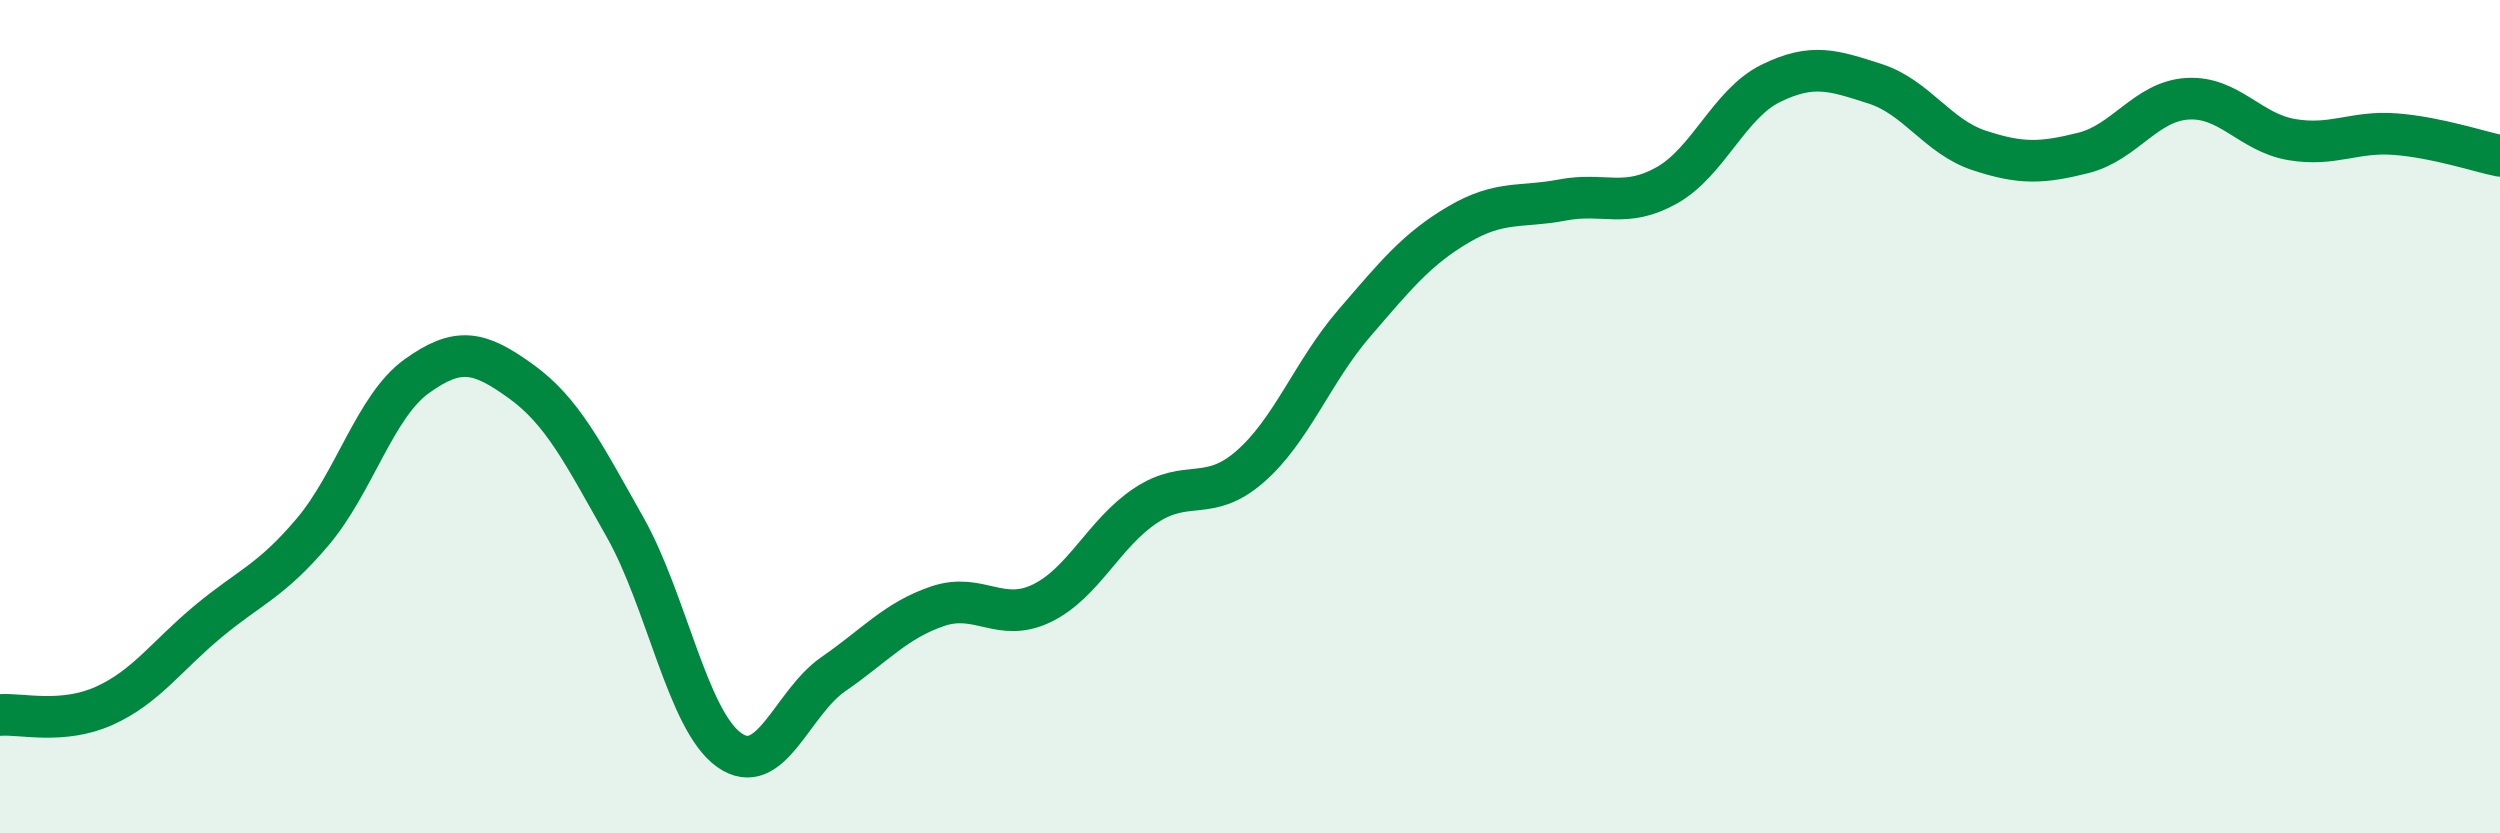
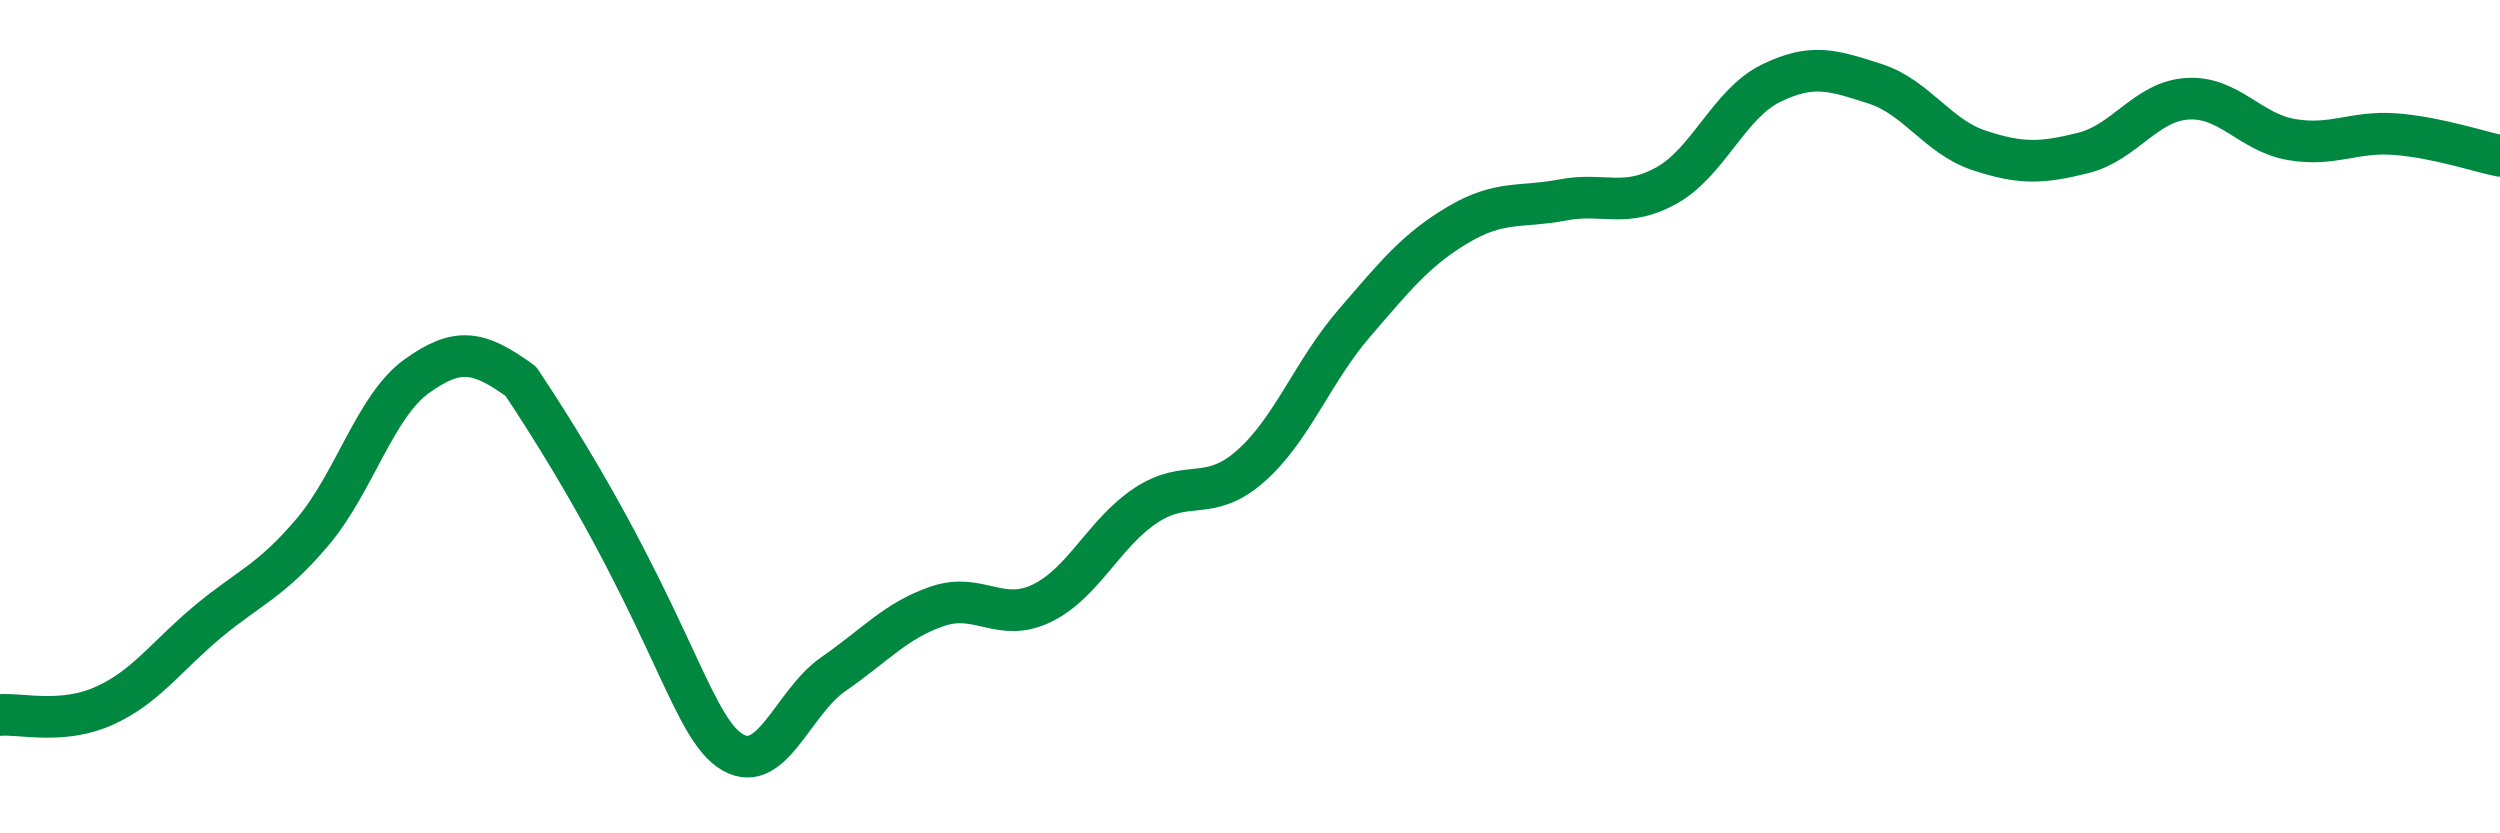
<svg xmlns="http://www.w3.org/2000/svg" width="60" height="20" viewBox="0 0 60 20">
-   <path d="M 0,17.16 C 0.5,17.12 1.5,17.39 2.5,16.94 C 3.5,16.49 4,15.74 5,14.91 C 6,14.08 6.5,13.95 7.5,12.77 C 8.5,11.59 9,9.75 10,9.03 C 11,8.31 11.5,8.43 12.5,9.15 C 13.5,9.87 14,10.88 15,12.65 C 16,14.42 16.5,17.29 17.5,18 C 18.5,18.71 19,16.87 20,16.18 C 21,15.49 21.5,14.89 22.5,14.55 C 23.5,14.21 24,14.96 25,14.48 C 26,14 26.5,12.79 27.5,12.13 C 28.5,11.47 29,12.07 30,11.2 C 31,10.33 31.5,8.92 32.5,7.76 C 33.5,6.6 34,5.98 35,5.39 C 36,4.8 36.5,4.99 37.5,4.8 C 38.5,4.61 39,5.01 40,4.45 C 41,3.89 41.5,2.49 42.5,2 C 43.5,1.51 44,1.69 45,2.01 C 46,2.33 46.5,3.28 47.5,3.61 C 48.5,3.94 49,3.92 50,3.67 C 51,3.42 51.5,2.43 52.5,2.37 C 53.5,2.31 54,3.18 55,3.35 C 56,3.52 56.5,3.14 57.5,3.22 C 58.5,3.3 59.5,3.64 60,3.74L60 20L0 20Z" fill="#008740" opacity="0.1" stroke-linecap="round" stroke-linejoin="round" />
-   <path d="M 0,17.16 C 0.5,17.12 1.5,17.39 2.5,16.94 C 3.5,16.49 4,15.74 5,14.91 C 6,14.08 6.5,13.95 7.5,12.77 C 8.5,11.59 9,9.75 10,9.03 C 11,8.31 11.5,8.43 12.5,9.15 C 13.5,9.87 14,10.88 15,12.65 C 16,14.42 16.5,17.29 17.5,18 C 18.5,18.71 19,16.87 20,16.18 C 21,15.49 21.5,14.89 22.5,14.55 C 23.5,14.21 24,14.96 25,14.48 C 26,14 26.5,12.79 27.5,12.13 C 28.5,11.47 29,12.07 30,11.2 C 31,10.33 31.5,8.92 32.5,7.76 C 33.5,6.6 34,5.98 35,5.39 C 36,4.8 36.5,4.99 37.5,4.8 C 38.5,4.61 39,5.01 40,4.45 C 41,3.89 41.5,2.49 42.5,2 C 43.5,1.51 44,1.69 45,2.01 C 46,2.33 46.5,3.28 47.5,3.61 C 48.5,3.94 49,3.92 50,3.67 C 51,3.42 51.5,2.43 52.5,2.37 C 53.5,2.31 54,3.18 55,3.35 C 56,3.52 56.5,3.14 57.5,3.22 C 58.5,3.3 59.5,3.64 60,3.74" stroke="#008740" stroke-width="1" fill="none" stroke-linecap="round" stroke-linejoin="round" />
+   <path d="M 0,17.16 C 0.5,17.12 1.5,17.39 2.5,16.94 C 3.5,16.49 4,15.74 5,14.91 C 6,14.08 6.5,13.95 7.5,12.77 C 8.5,11.59 9,9.75 10,9.03 C 11,8.31 11.5,8.43 12.5,9.15 C 16,14.42 16.5,17.29 17.5,18 C 18.5,18.71 19,16.87 20,16.18 C 21,15.49 21.5,14.89 22.5,14.55 C 23.5,14.21 24,14.96 25,14.48 C 26,14 26.5,12.79 27.5,12.13 C 28.5,11.47 29,12.07 30,11.2 C 31,10.33 31.5,8.92 32.5,7.76 C 33.5,6.6 34,5.98 35,5.39 C 36,4.8 36.5,4.99 37.5,4.8 C 38.5,4.61 39,5.01 40,4.45 C 41,3.89 41.5,2.49 42.5,2 C 43.5,1.51 44,1.69 45,2.01 C 46,2.33 46.5,3.28 47.5,3.61 C 48.5,3.94 49,3.92 50,3.67 C 51,3.42 51.5,2.43 52.5,2.37 C 53.5,2.31 54,3.18 55,3.35 C 56,3.52 56.5,3.14 57.5,3.22 C 58.5,3.3 59.5,3.64 60,3.74" stroke="#008740" stroke-width="1" fill="none" stroke-linecap="round" stroke-linejoin="round" />
</svg>